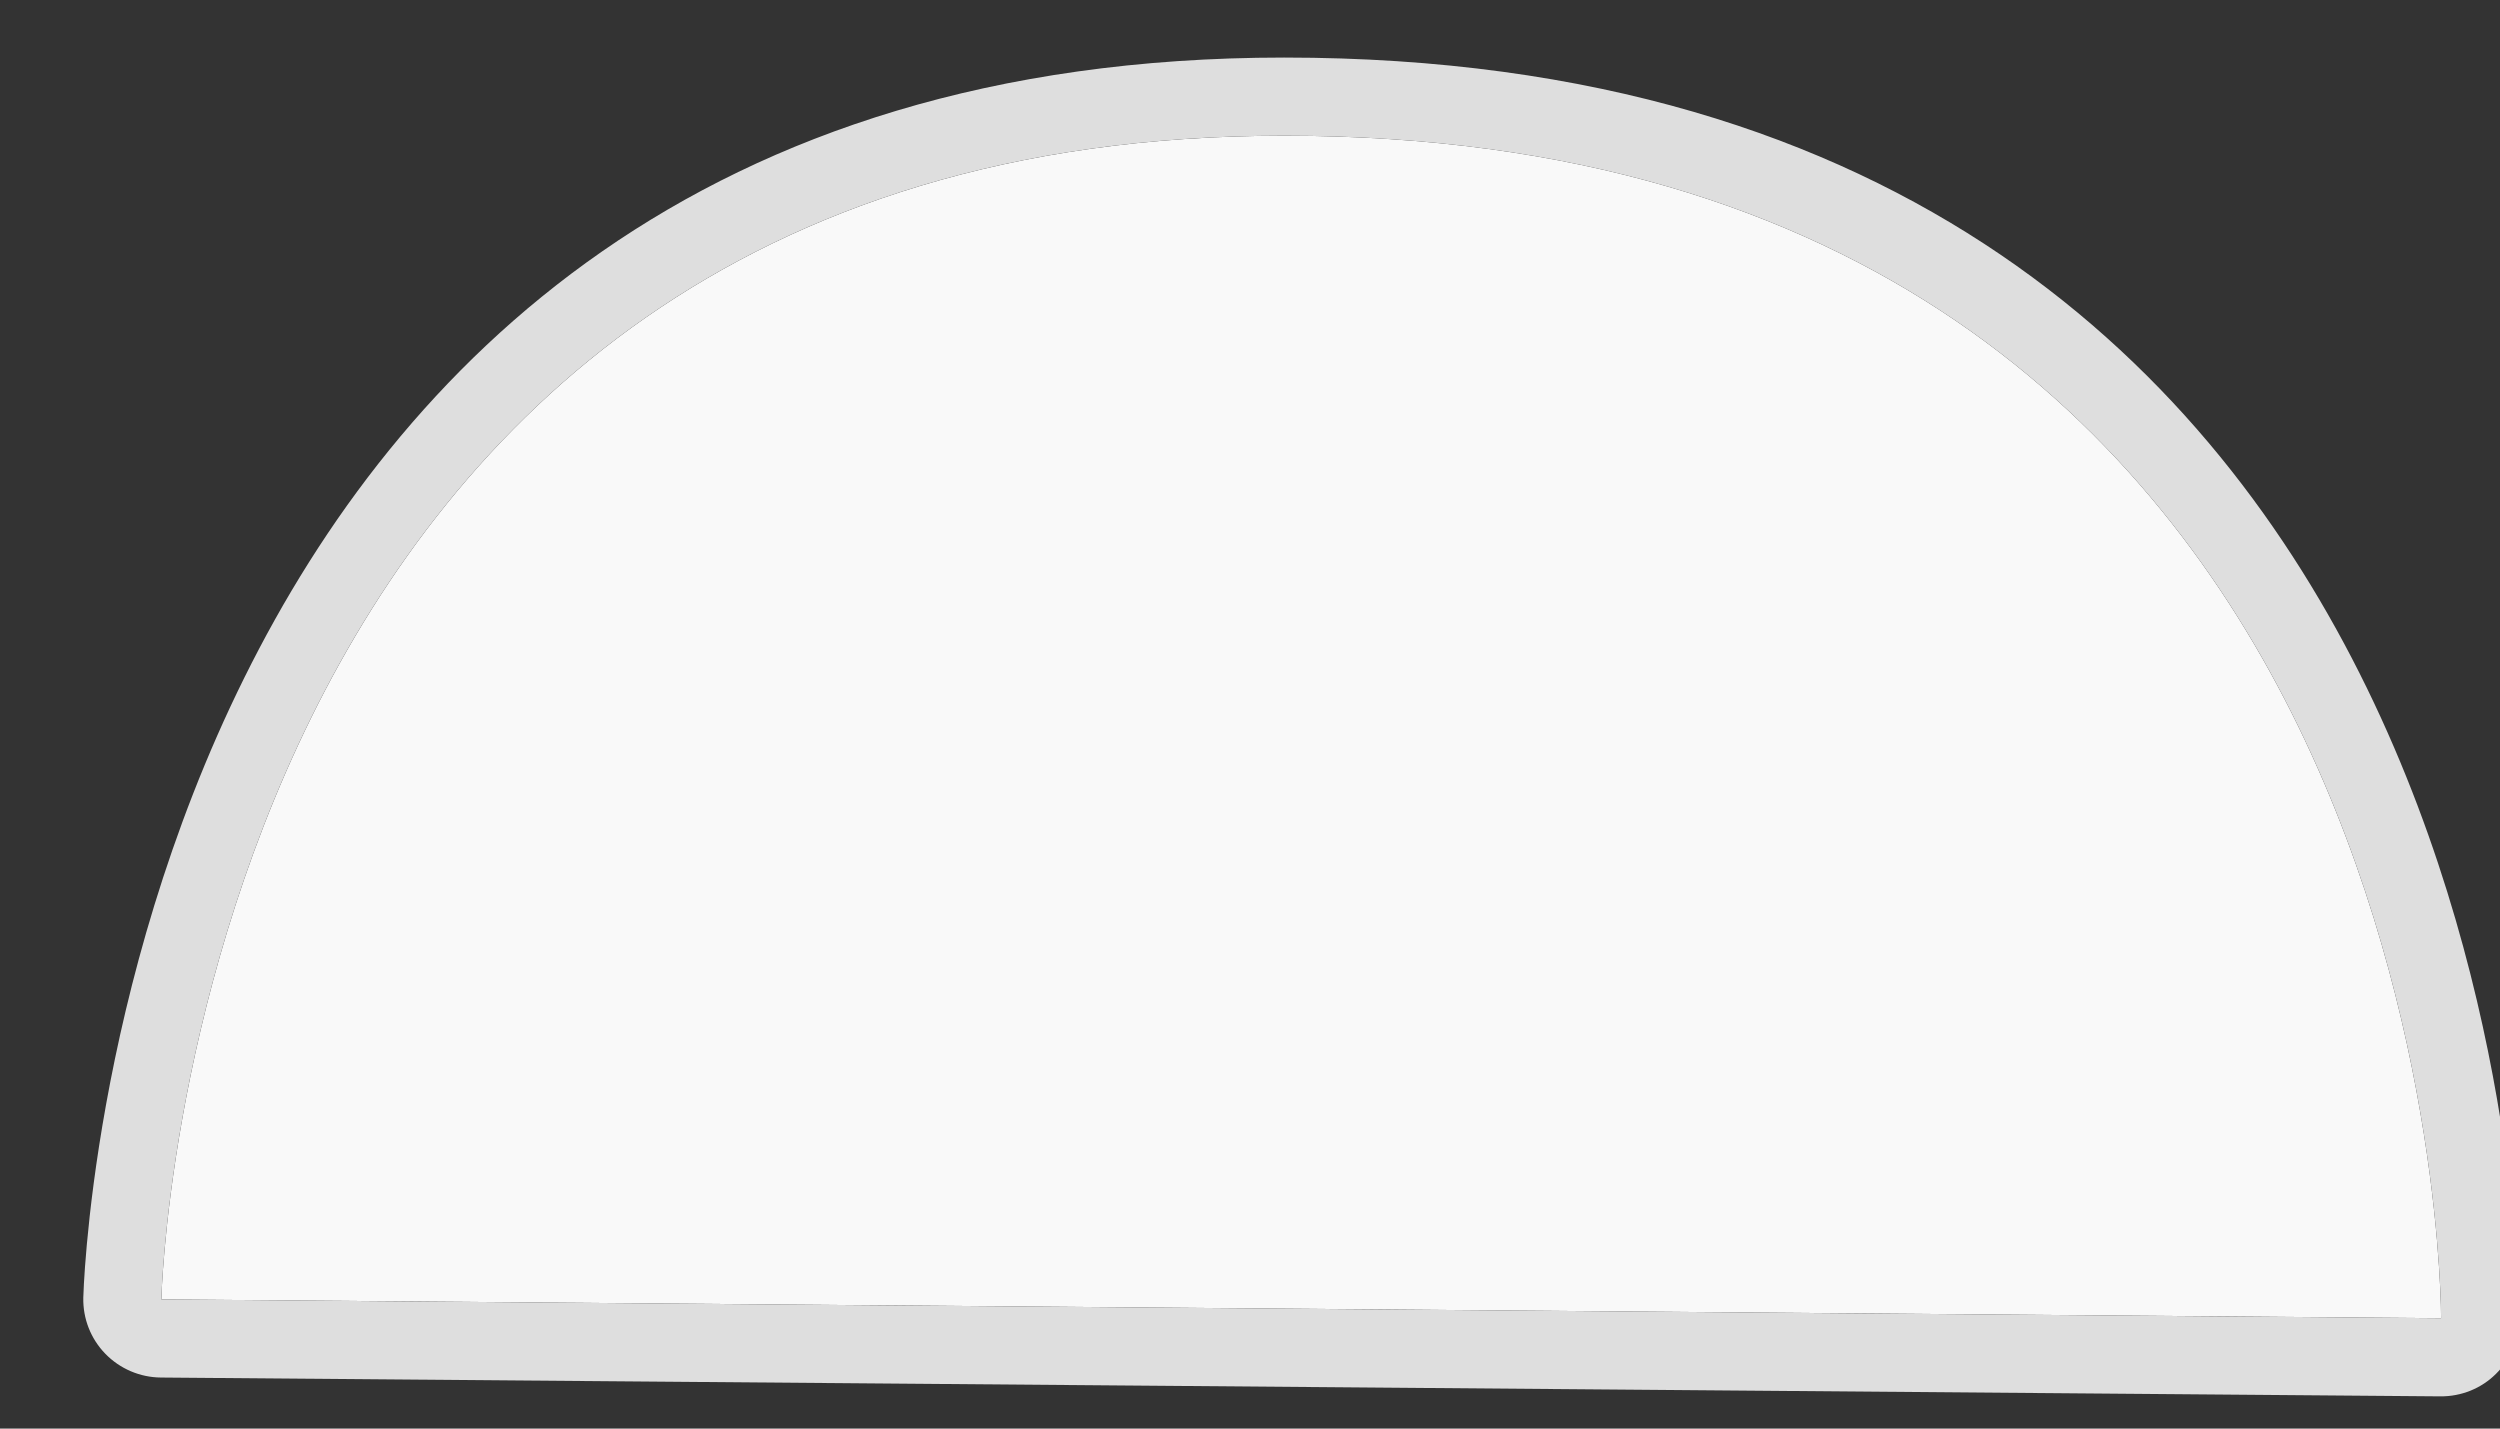
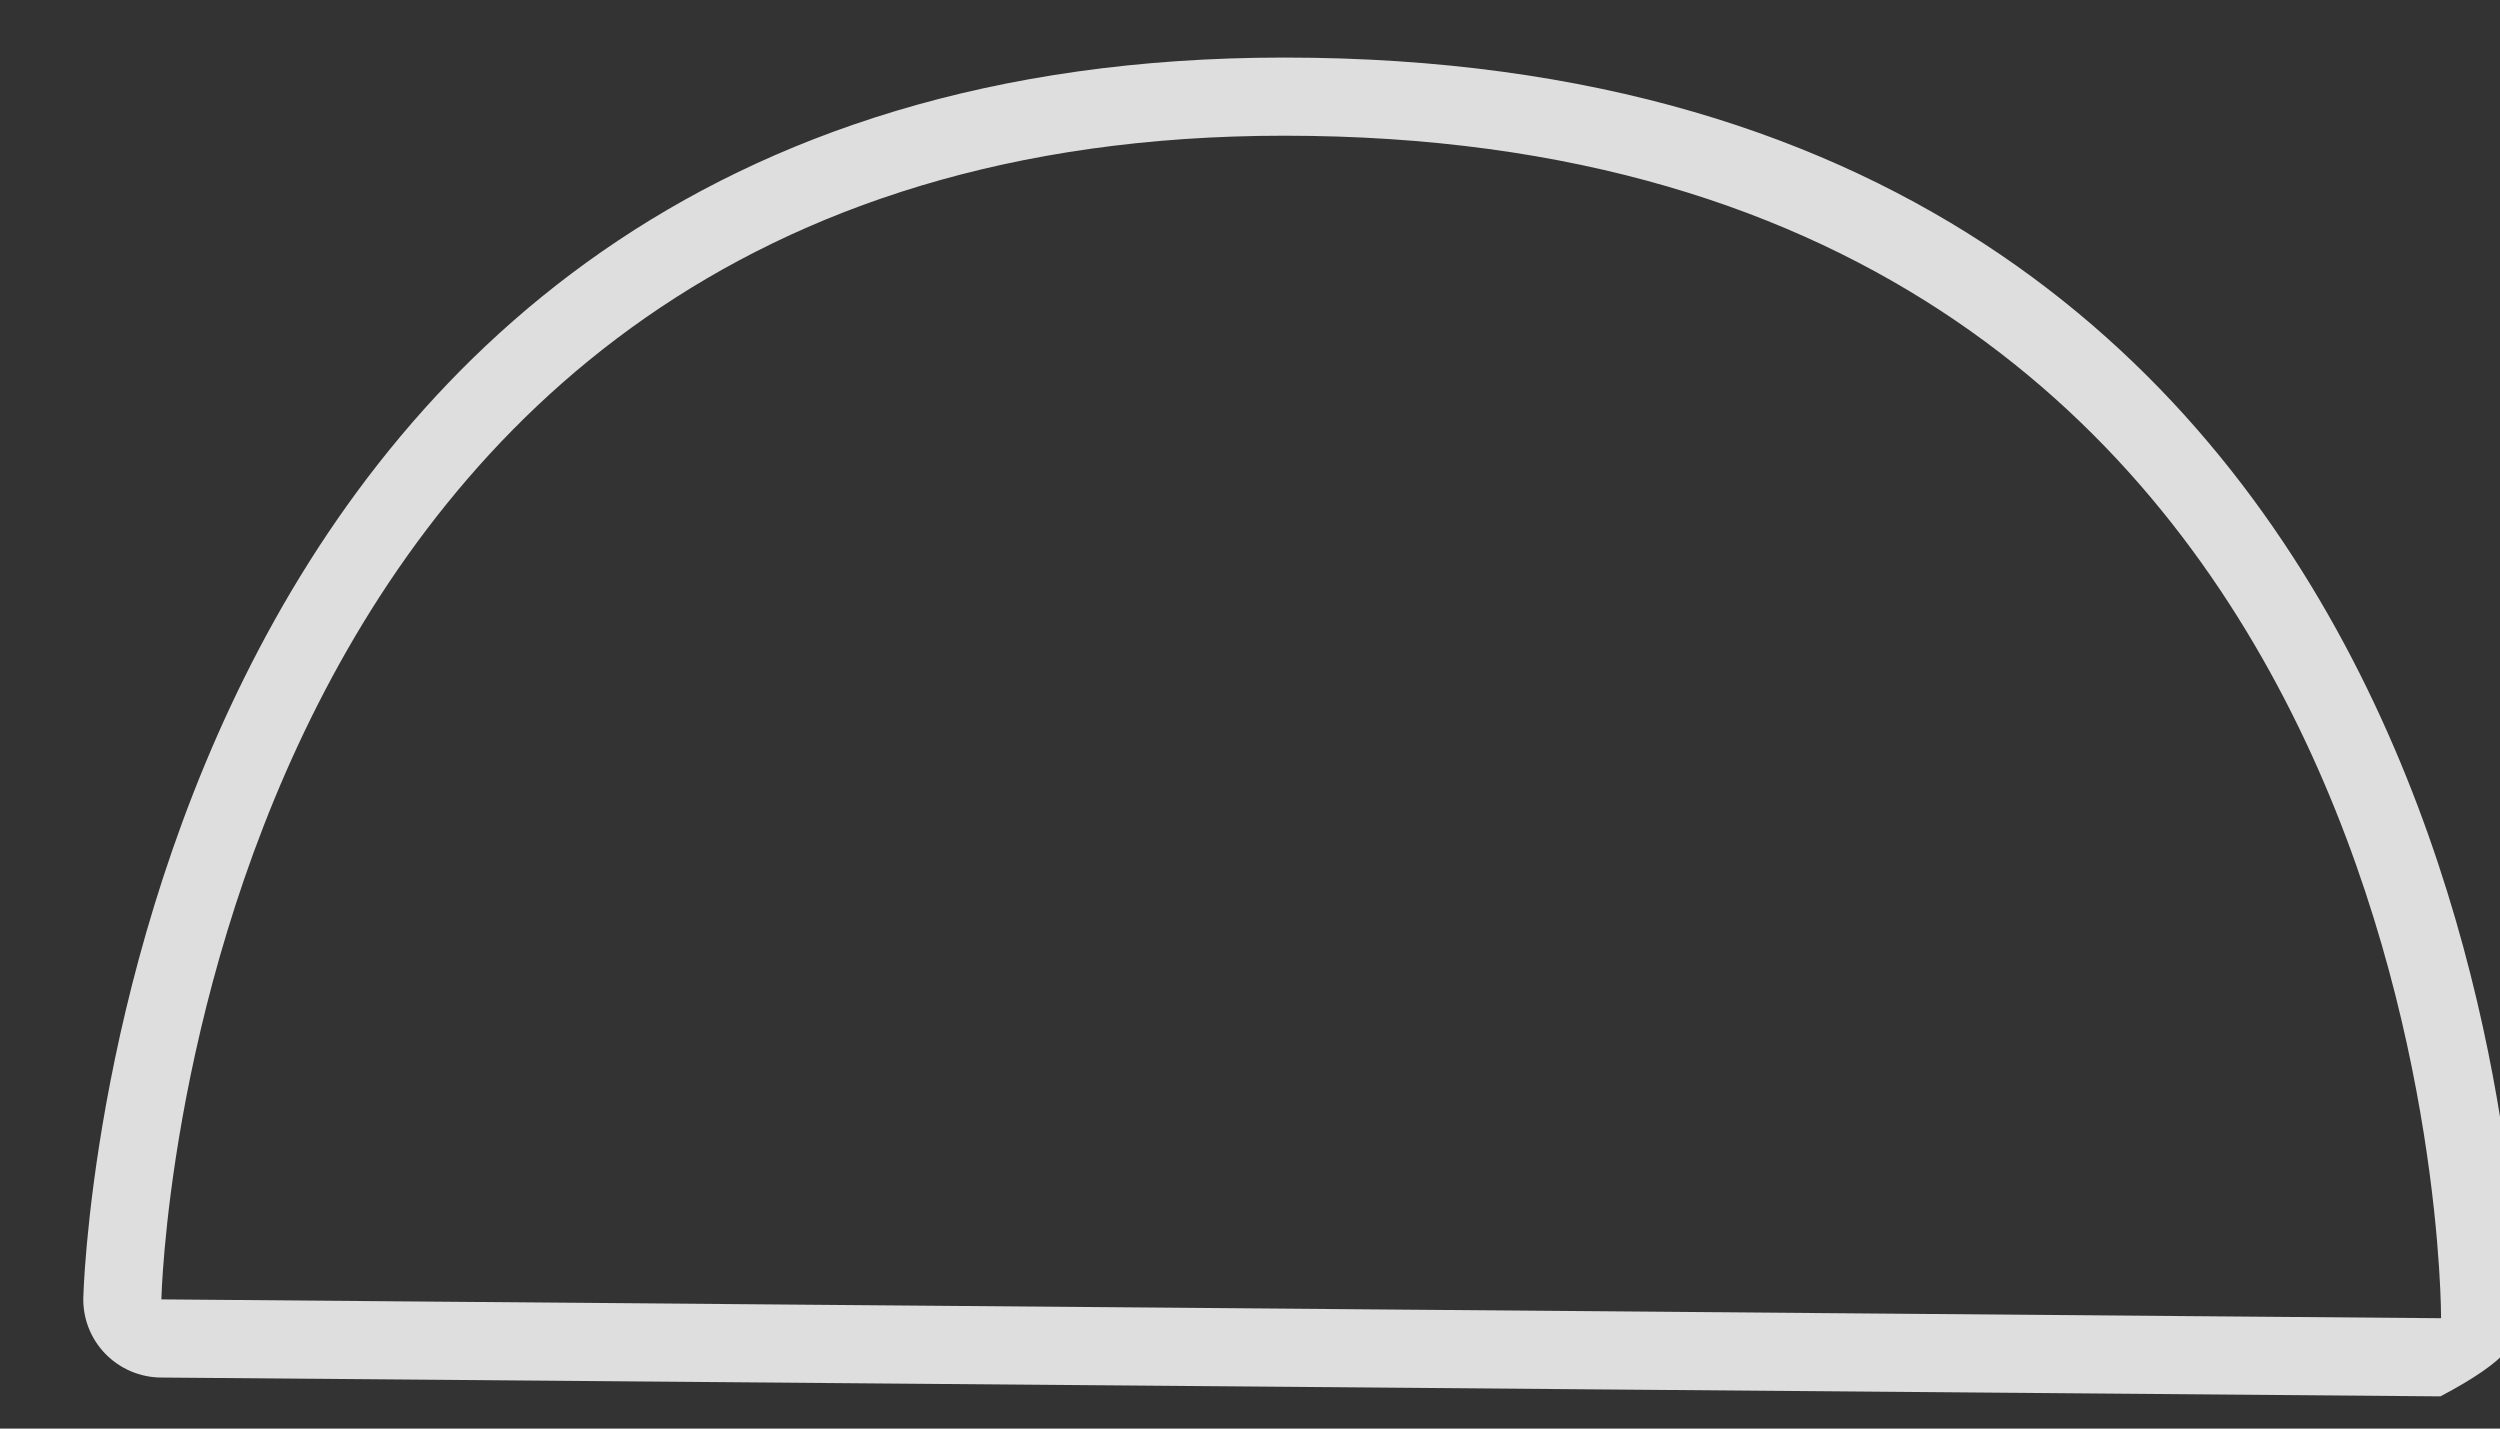
<svg xmlns="http://www.w3.org/2000/svg" width="100%" height="100%" viewBox="0 0 35 20" version="1.1" xml:space="preserve" style="fill-rule:evenodd;clip-rule:evenodd;stroke-linejoin:round;stroke-miterlimit:2;">
  <rect x="0" y="0" width="35" height="20" fill="#333333" stroke="none" />
  <g transform="matrix(1,0,0,1,-1578,-512)">
    <g transform="matrix(0.315,0,0,0.335,1132.43,198.47)">
-       <path d="M1421.68,990.213C1421.68,990.213 1422.81,941.582 1471.58,941.582C1523.25,941.582 1523,991 1523,991L1421.68,990.213Z" style="fill:rgb(249,249,249);" />
-       <path d="M1418.21,990.142C1418.19,991.015 1418.54,991.86 1419.19,992.487C1419.84,993.115 1420.73,993.472 1421.66,993.479L1522.97,994.266C1523.9,994.273 1524.79,993.935 1525.44,993.325C1526.1,992.715 1526.47,991.884 1526.48,991.016C1526.48,991.016 1526.71,938.316 1471.58,938.316C1419.51,938.316 1418.21,990.142 1418.21,990.142ZM1421.68,990.213C1421.68,990.213 1422.81,941.582 1471.58,941.582C1523.25,941.582 1523,991 1523,991L1421.68,990.213Z" style="fill:rgb(222,222,222);" />
+       <path d="M1418.21,990.142C1418.19,991.015 1418.54,991.86 1419.19,992.487C1419.84,993.115 1420.73,993.472 1421.66,993.479L1522.97,994.266C1526.1,992.715 1526.47,991.884 1526.48,991.016C1526.48,991.016 1526.71,938.316 1471.58,938.316C1419.51,938.316 1418.21,990.142 1418.21,990.142ZM1421.68,990.213C1421.68,990.213 1422.81,941.582 1471.58,941.582C1523.25,941.582 1523,991 1523,991L1421.68,990.213Z" style="fill:rgb(222,222,222);" />
    </g>
  </g>
</svg>